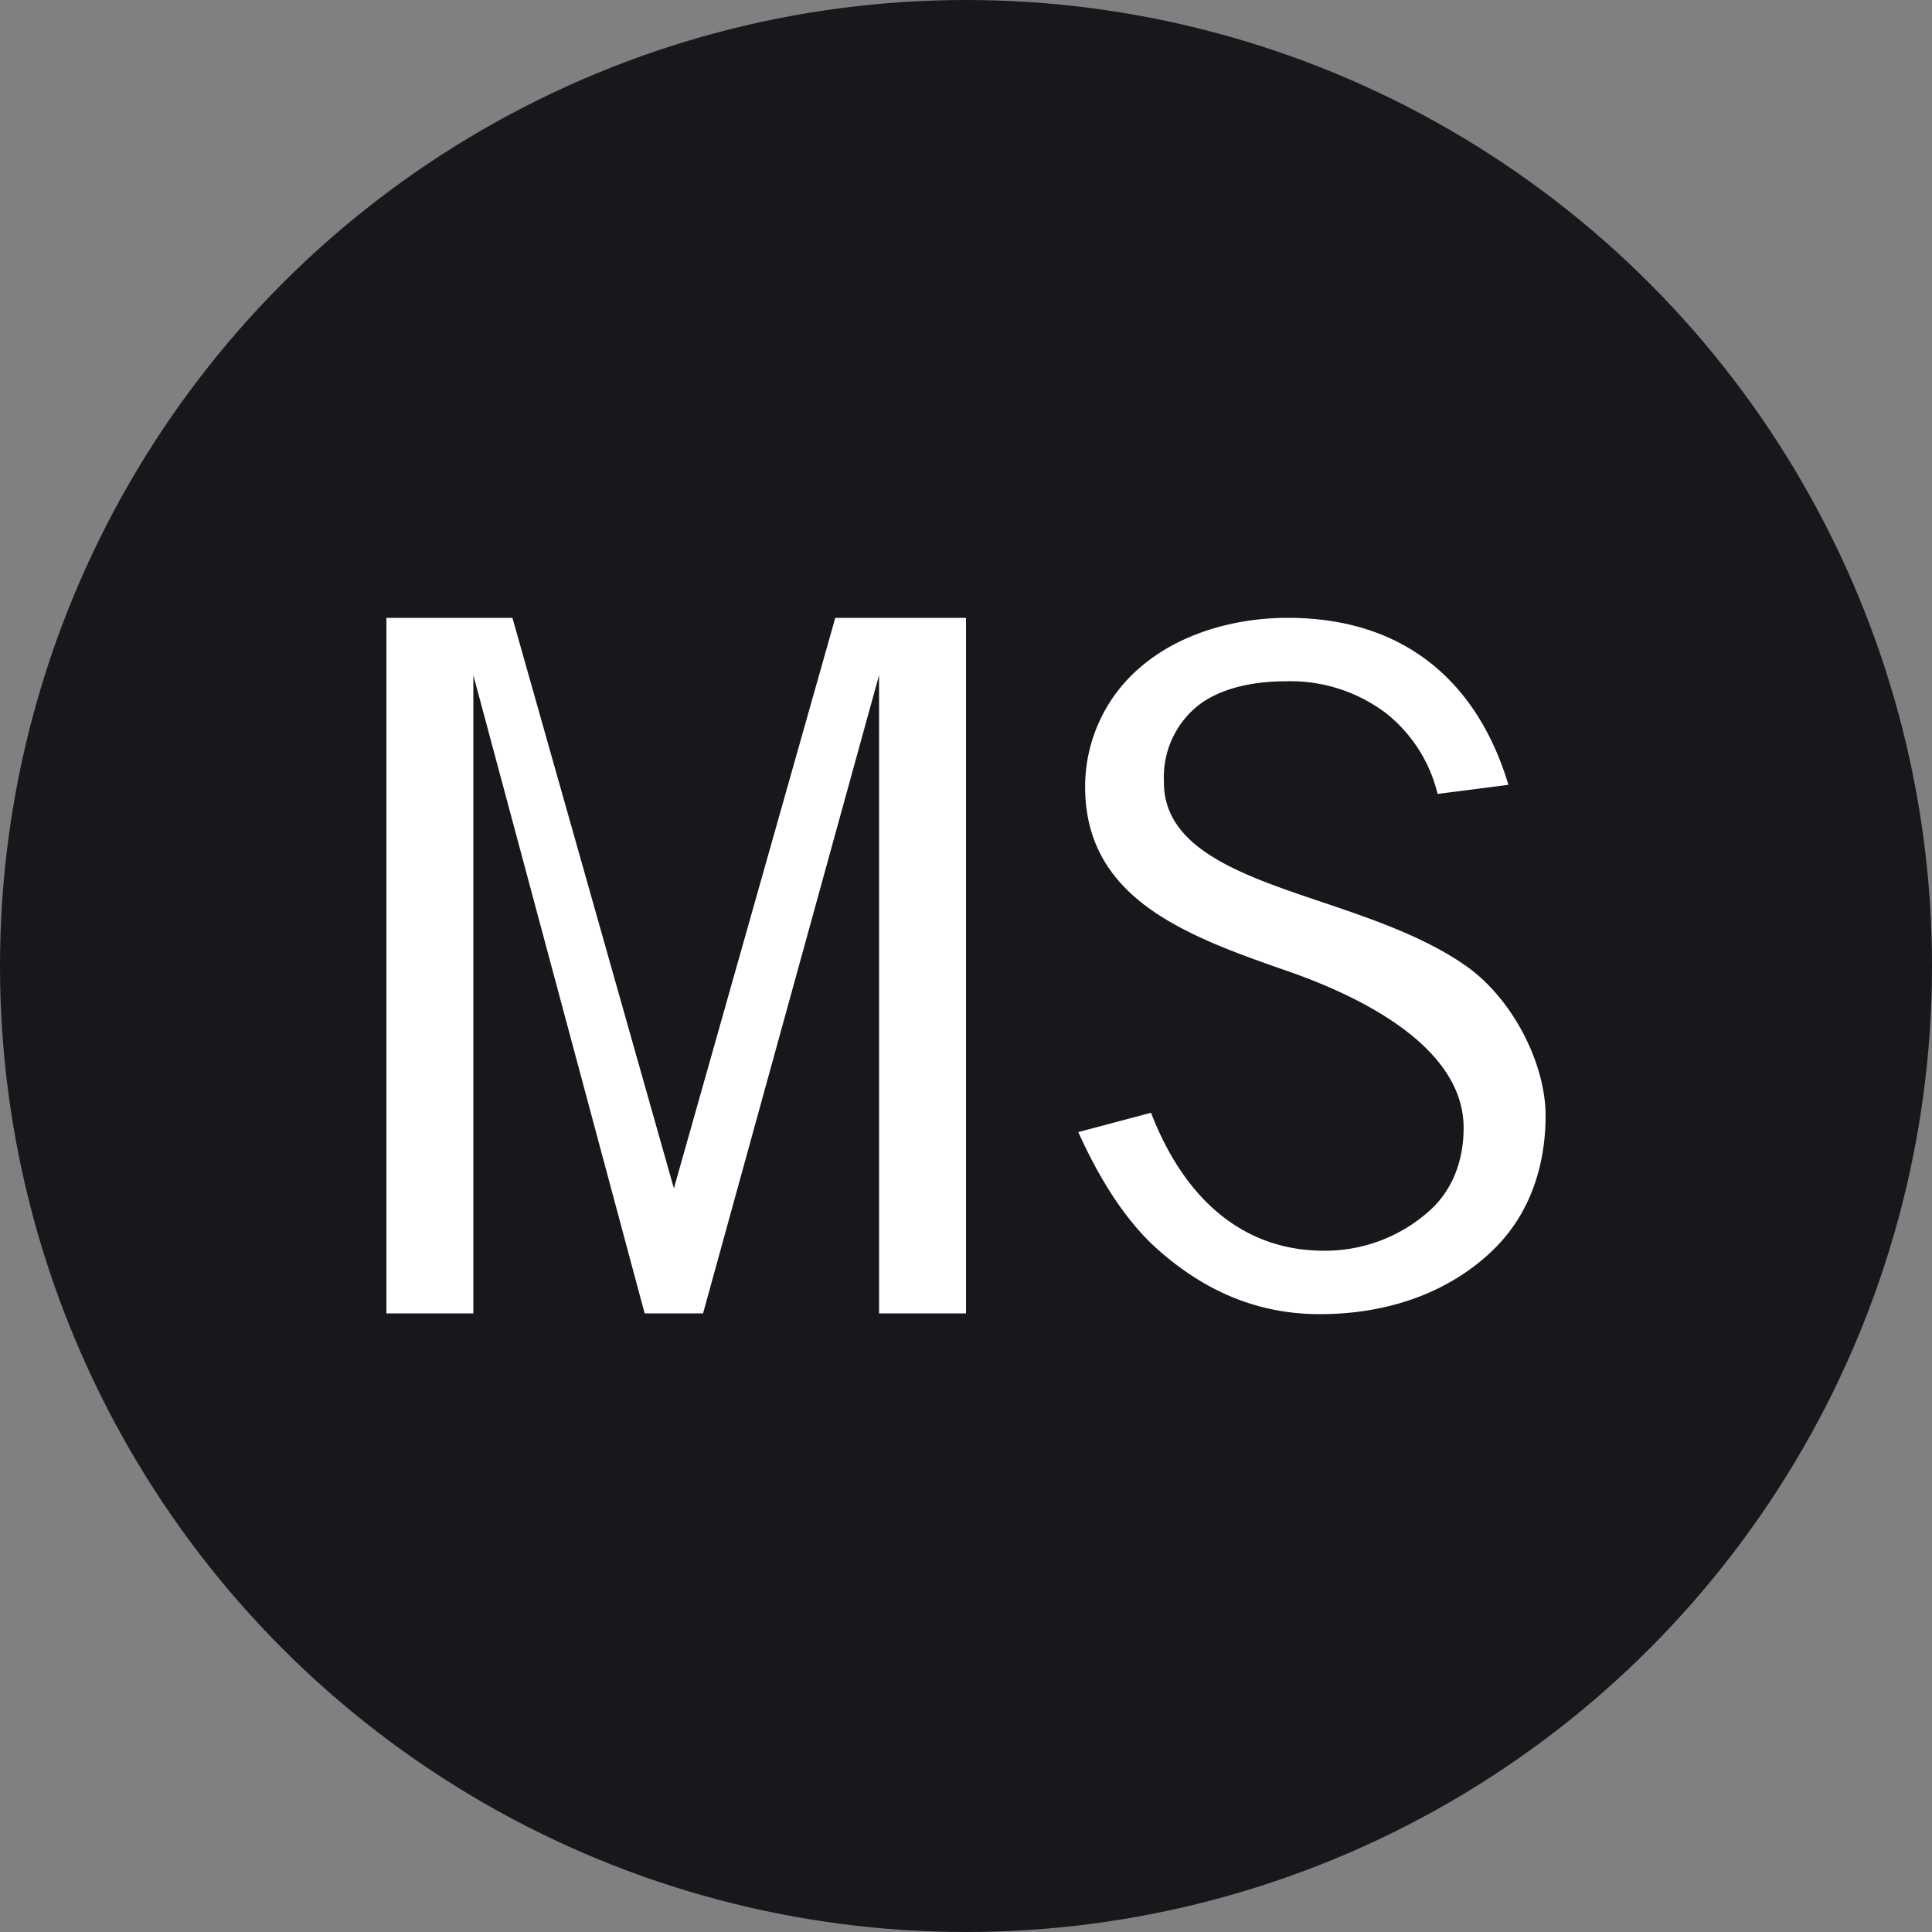
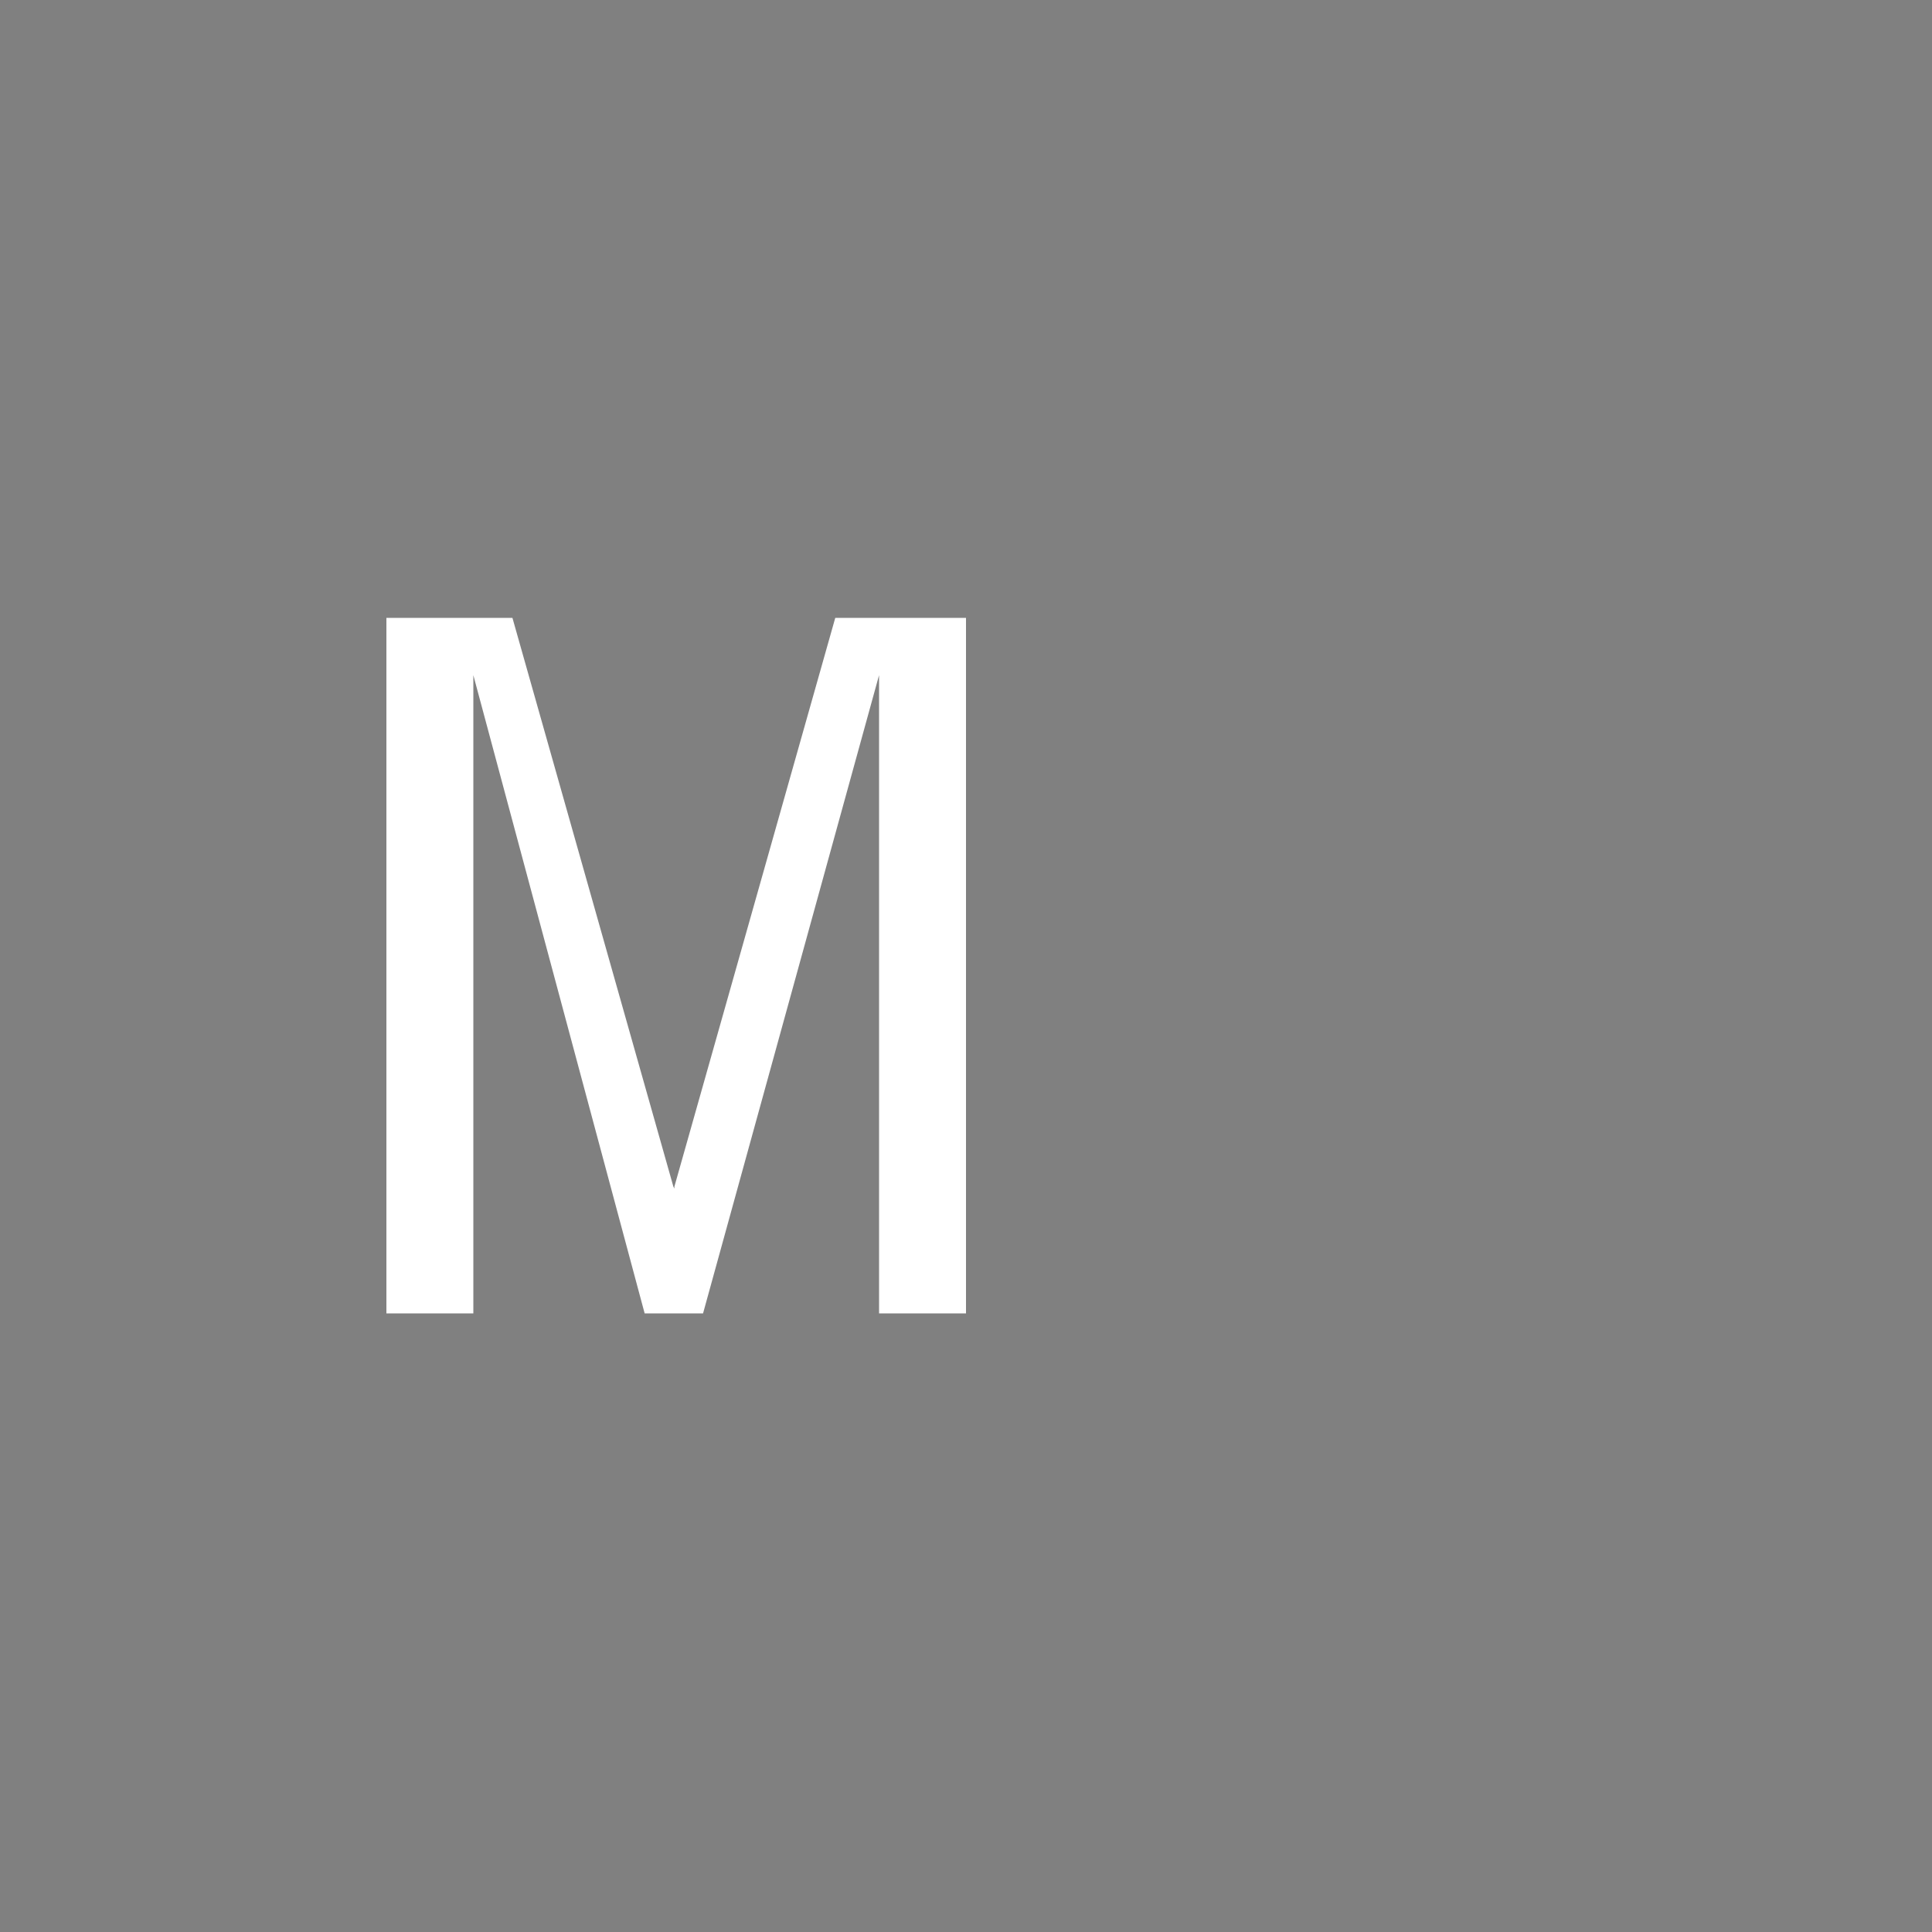
<svg xmlns="http://www.w3.org/2000/svg" id="Layer_1" data-name="Layer 1" viewBox="0 0 300 300" width="300" height="300">
  <rect x="0" y="0" width="300" height="300" fill="#808080" stroke="none" />
  <defs>
    <clipPath id="bz_circular_clip">
      <circle cx="150.0" cy="150.0" r="150.0" />
    </clipPath>
  </defs>
  <g clip-path="url(#bz_circular_clip)">
-     <path d="M-1.5-1.5h303v303H-1.5Z" fill="#16181b" />
+     <path d="M-1.5-1.5h303H-1.5Z" fill="#16181b" />
    <polygon points="60 95.94 60 203.94 73.5 203.94 73.5 104.54 73.5 104.84 100.1 203.94 109.17 203.94 136.5 104.84 136.5 104.54 136.5 203.94 150 203.94 150 95.94 129.7 95.94 104.72 184.25 104.72 184.56 104.56 184.25 79.57 95.94 60 95.94" fill="#fff" />
-     <path d="M200,95.94c-8.88,0-17.22,2.74-22.92,7.66a24.36,24.36,0,0,0-8.58,18.59c0,7.9,3.24,14.06,10,18.91,6,4.29,13.87,7.06,21.49,9.71,13.22,4.61,27.28,12.53,27.28,24.32,0,5.25-1.83,9.75-5.25,12.83a24.26,24.26,0,0,1-16.45,6.25c-12.61,0-21.7-8.11-26.84-21.42l-11.29,3C169.85,181.16,174,189,180,194.21c6.59,5.79,14.67,9.85,24.91,9.85,12.15,0,21.43-4.34,27.45-10.48,6.26-6.4,7.64-14.58,7.64-20.32,0-8.2-5.18-18.23-12.33-23.25-6.21-4.38-14.27-7.2-22.1-9.84-12.77-4.29-25-8.37-24.84-18.92a14.27,14.27,0,0,1,4.94-11.39c3.16-2.68,8.11-4.07,14-4.07a24.6,24.6,0,0,1,15.61,5,22.84,22.84,0,0,1,7.95,12.49l11-1.41C229.38,105.76,217.94,95.94,200,95.94Z" fill="#fff" />
  </g>
</svg>